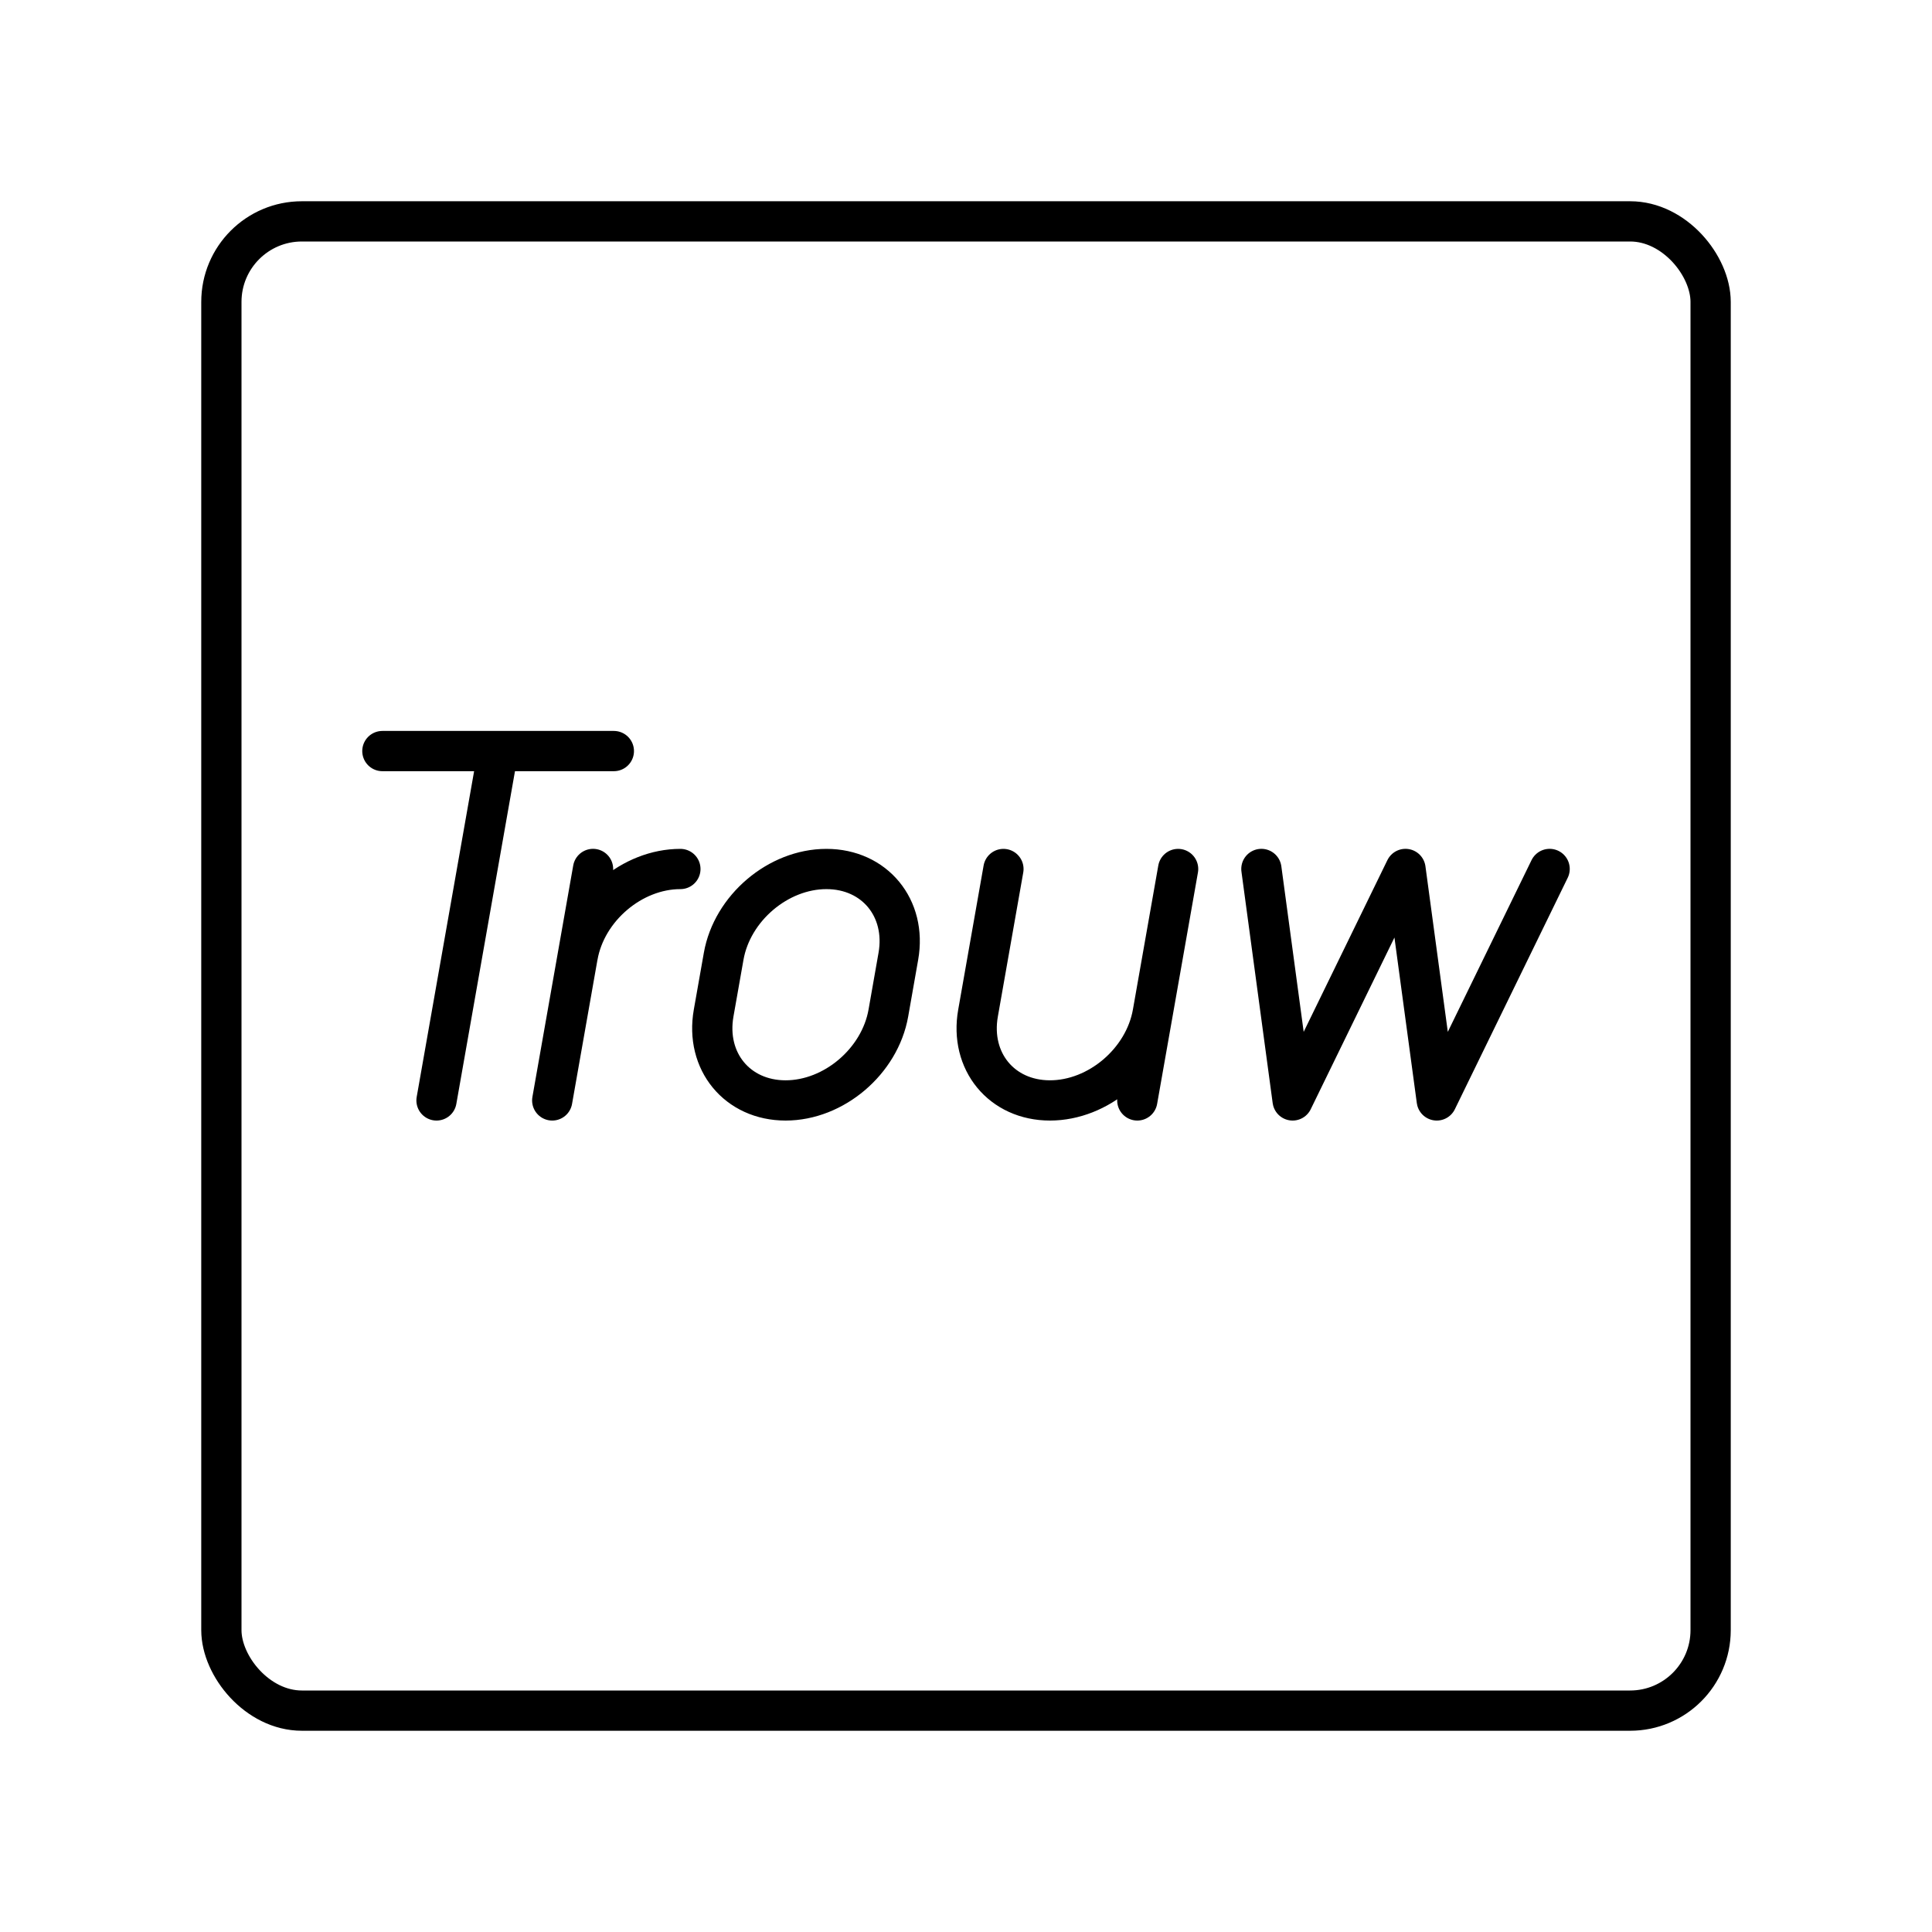
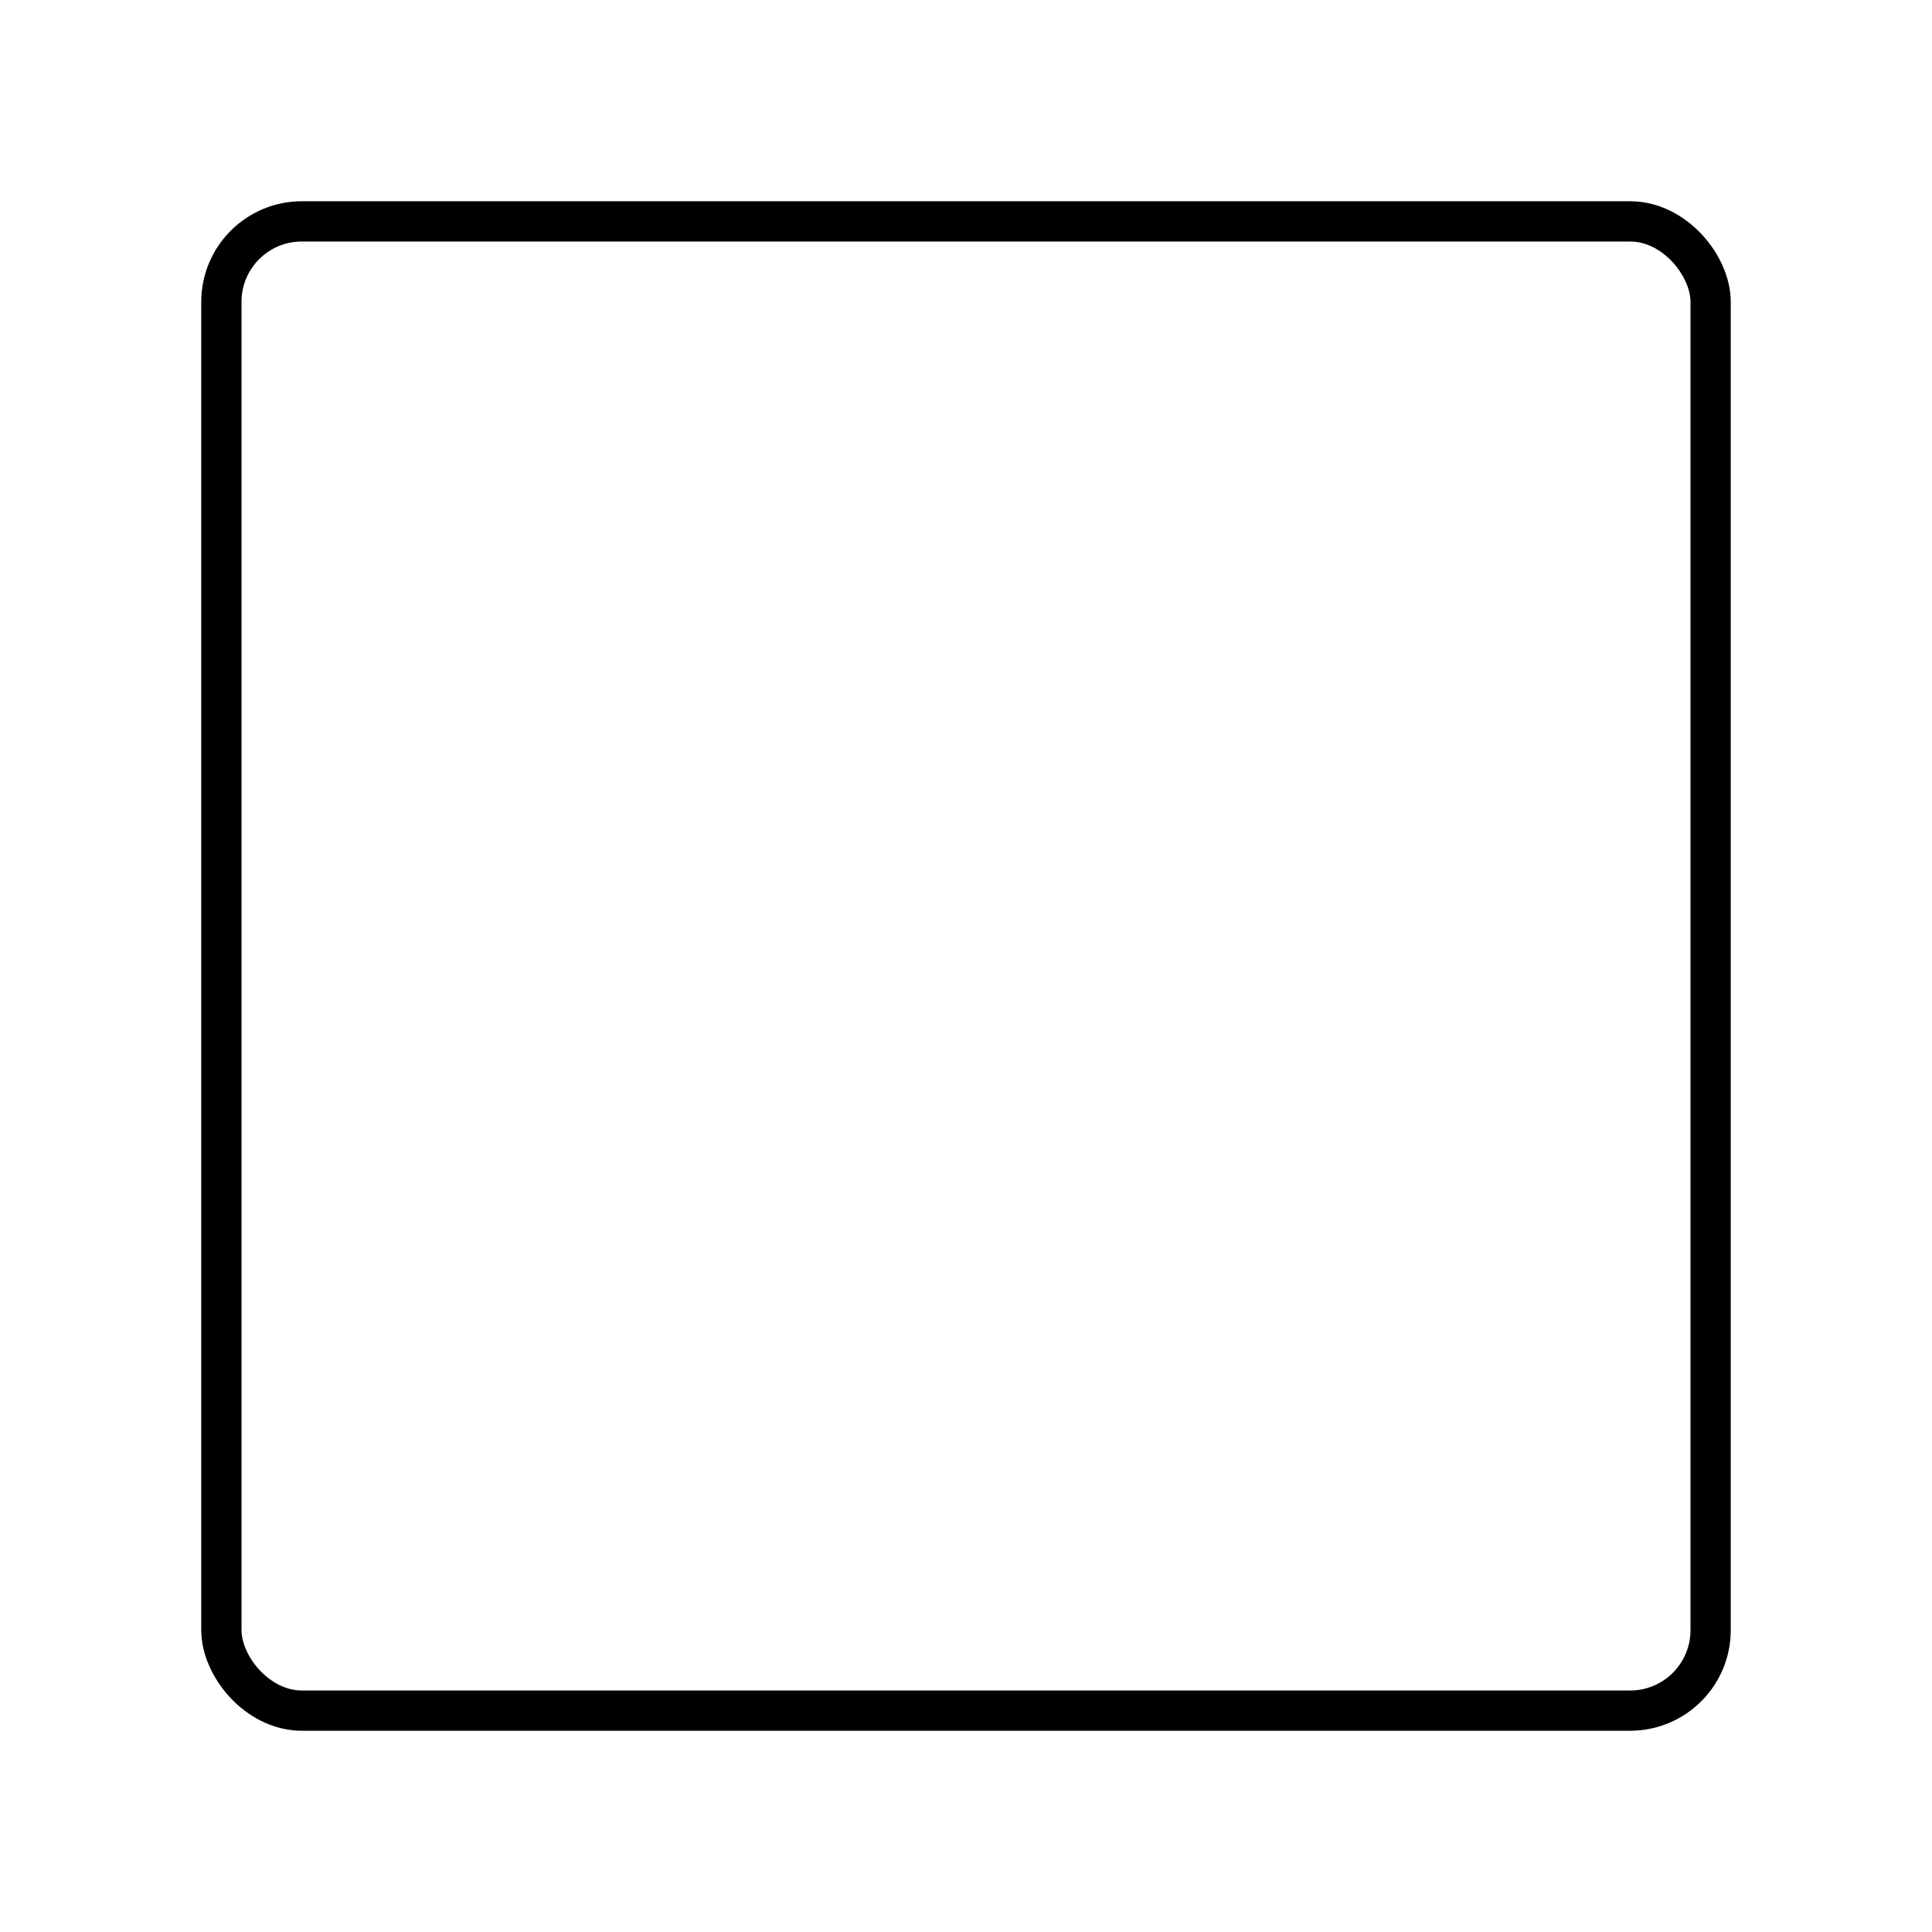
<svg xmlns="http://www.w3.org/2000/svg" width="800" height="800" viewBox="0 0 48 48">
  <rect width="37" height="37" x="5.5" y="5.5" fill="none" stroke="currentColor" stroke-linecap="round" stroke-linejoin="round" rx="2" ry="2" />
-   <path fill="none" stroke="currentColor" stroke-linecap="round" stroke-linejoin="round" d="M9.5 18.66h5.751m-4.406 8.68l1.53-8.68M38.5 21.589l-2.804 5.751l-.777-5.751l-2.804 5.751l-.776-5.751M19.518 27.34c-1.199 0-1.999-.971-1.788-2.17l.249-1.41c.211-1.199 1.354-2.17 2.553-2.17h0c1.198 0 1.999.971 1.787 2.17l-.248 1.41c-.212 1.199-1.355 2.17-2.553 2.17m5.412-5.75l-.631 3.58c-.212 1.199.588 2.17 1.787 2.17h0c1.199 0 2.341-.971 2.553-2.17l.631-3.58m-.631 3.58l-.383 2.17m-13.904-3.58c.21-1.199 1.354-2.17 2.552-2.17h0m-2.17-.001L13.72 27.34" />
</svg>